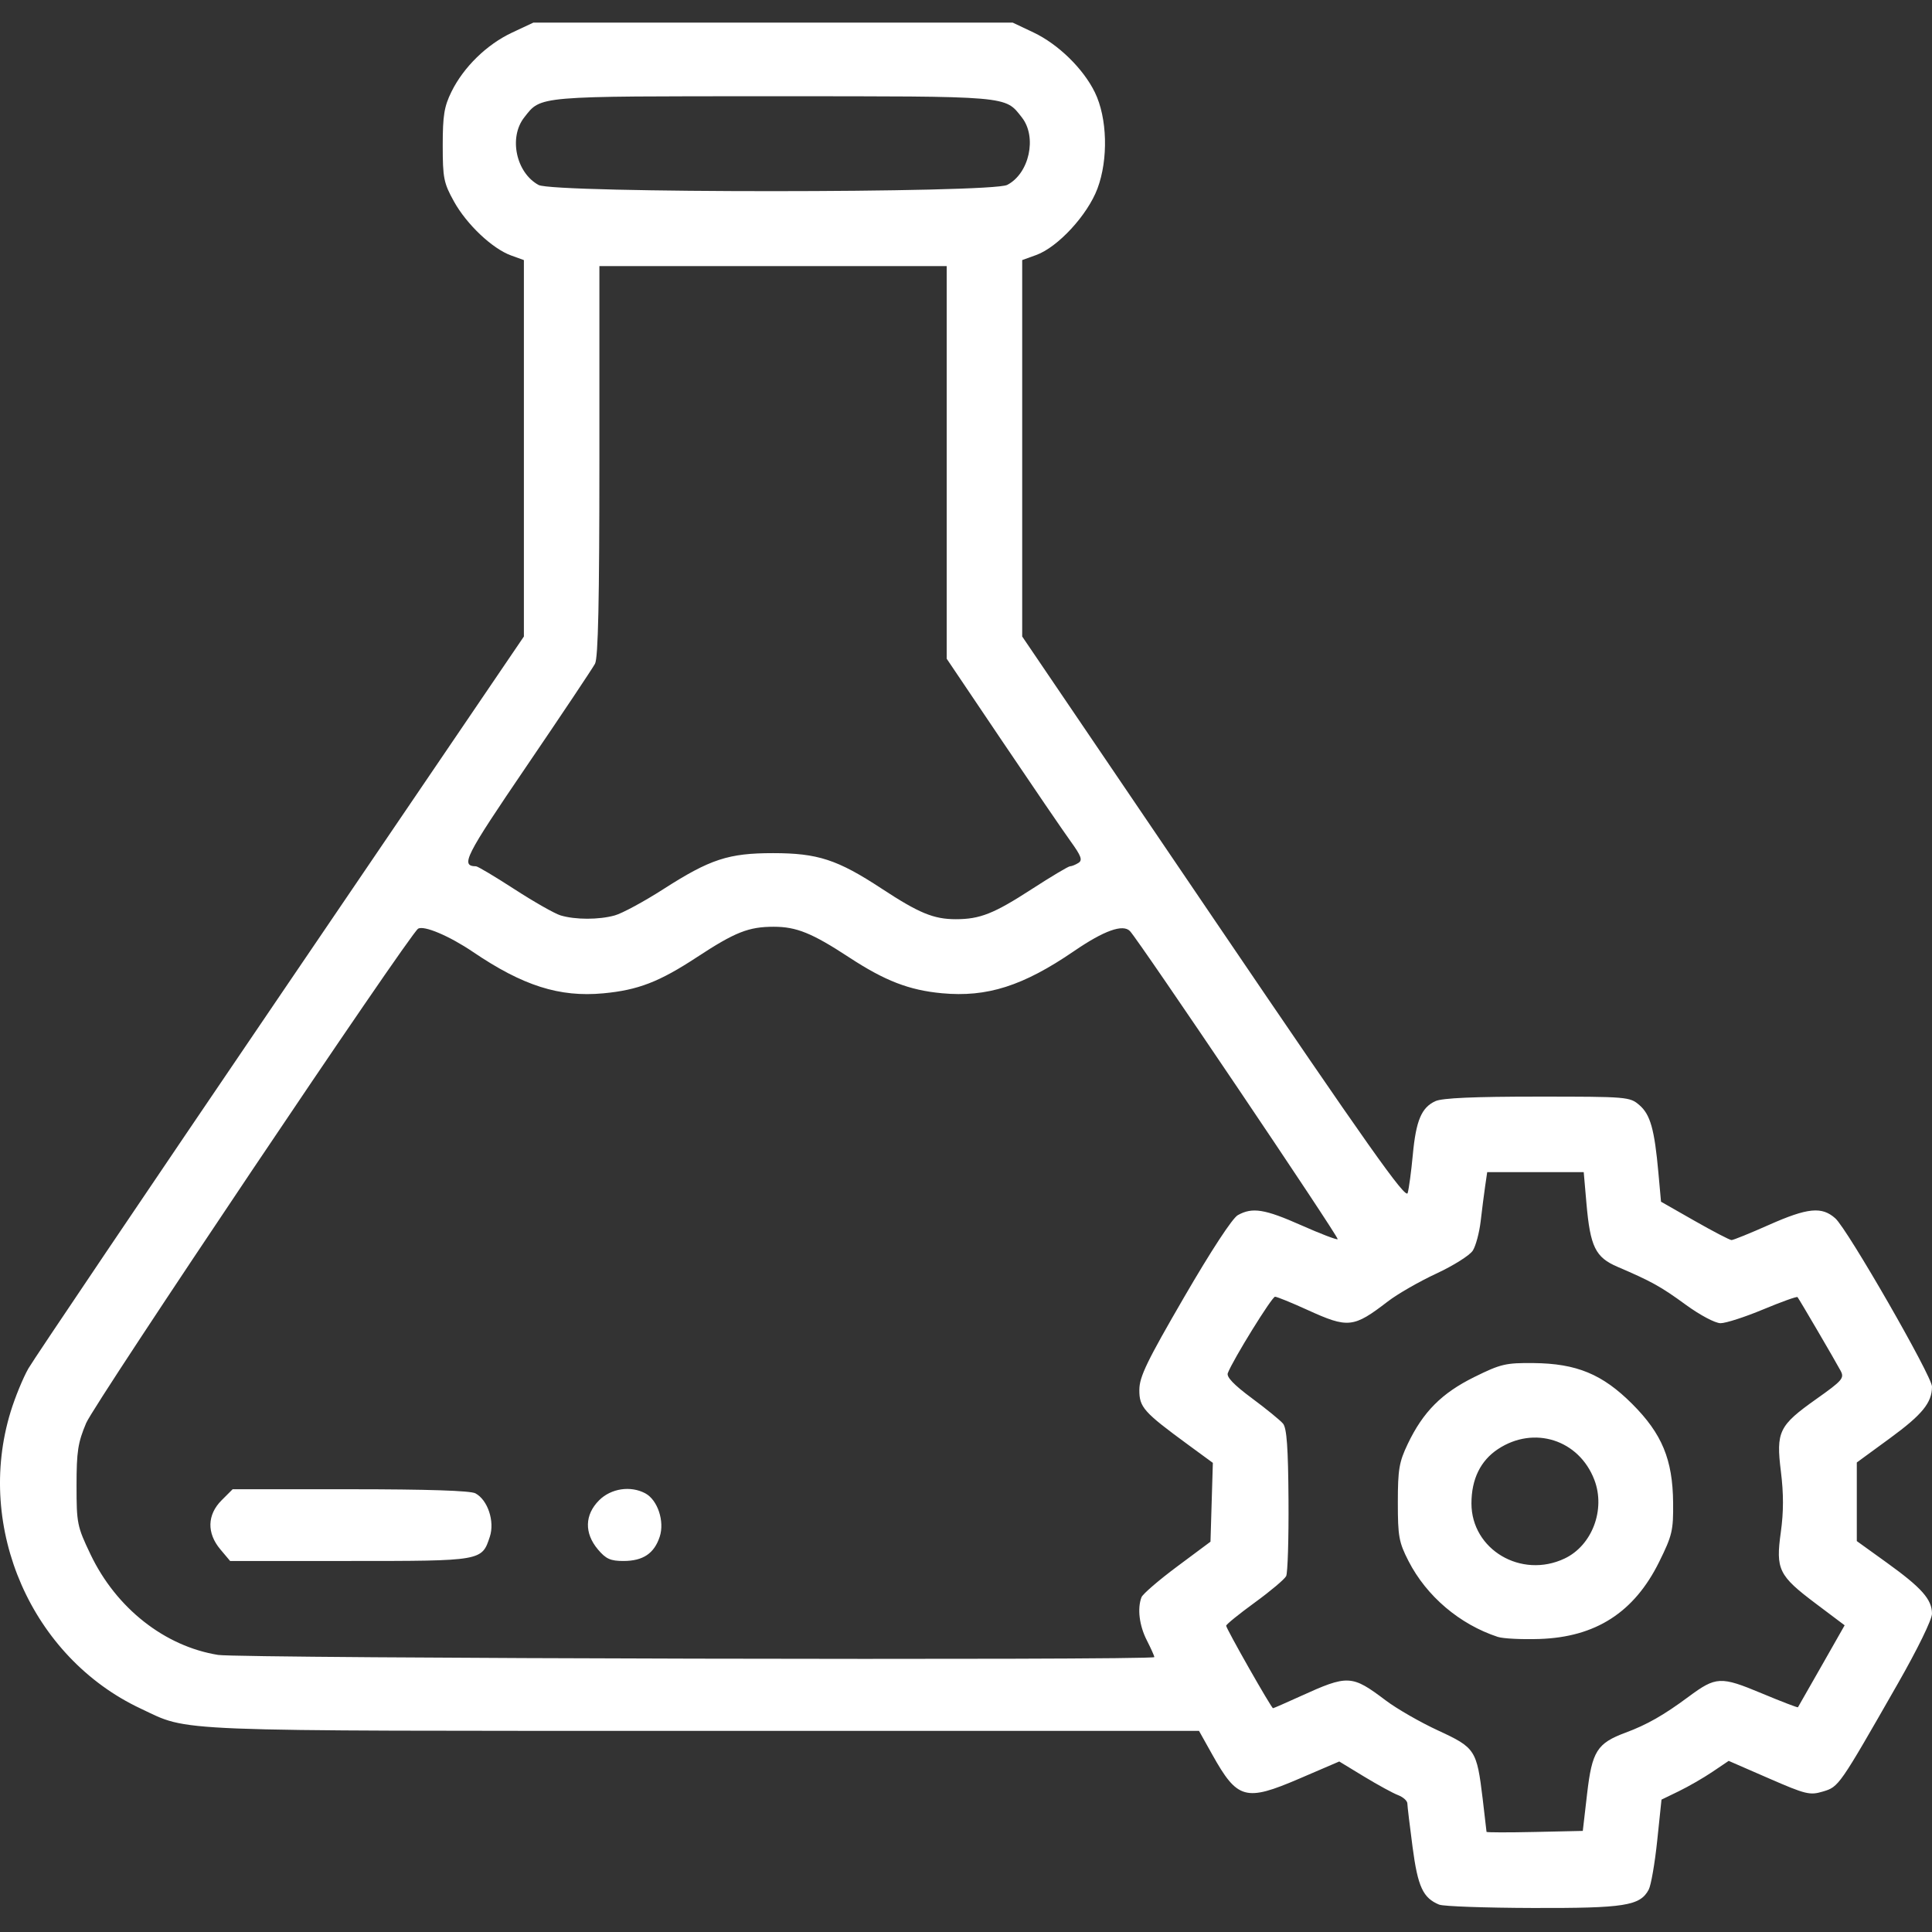
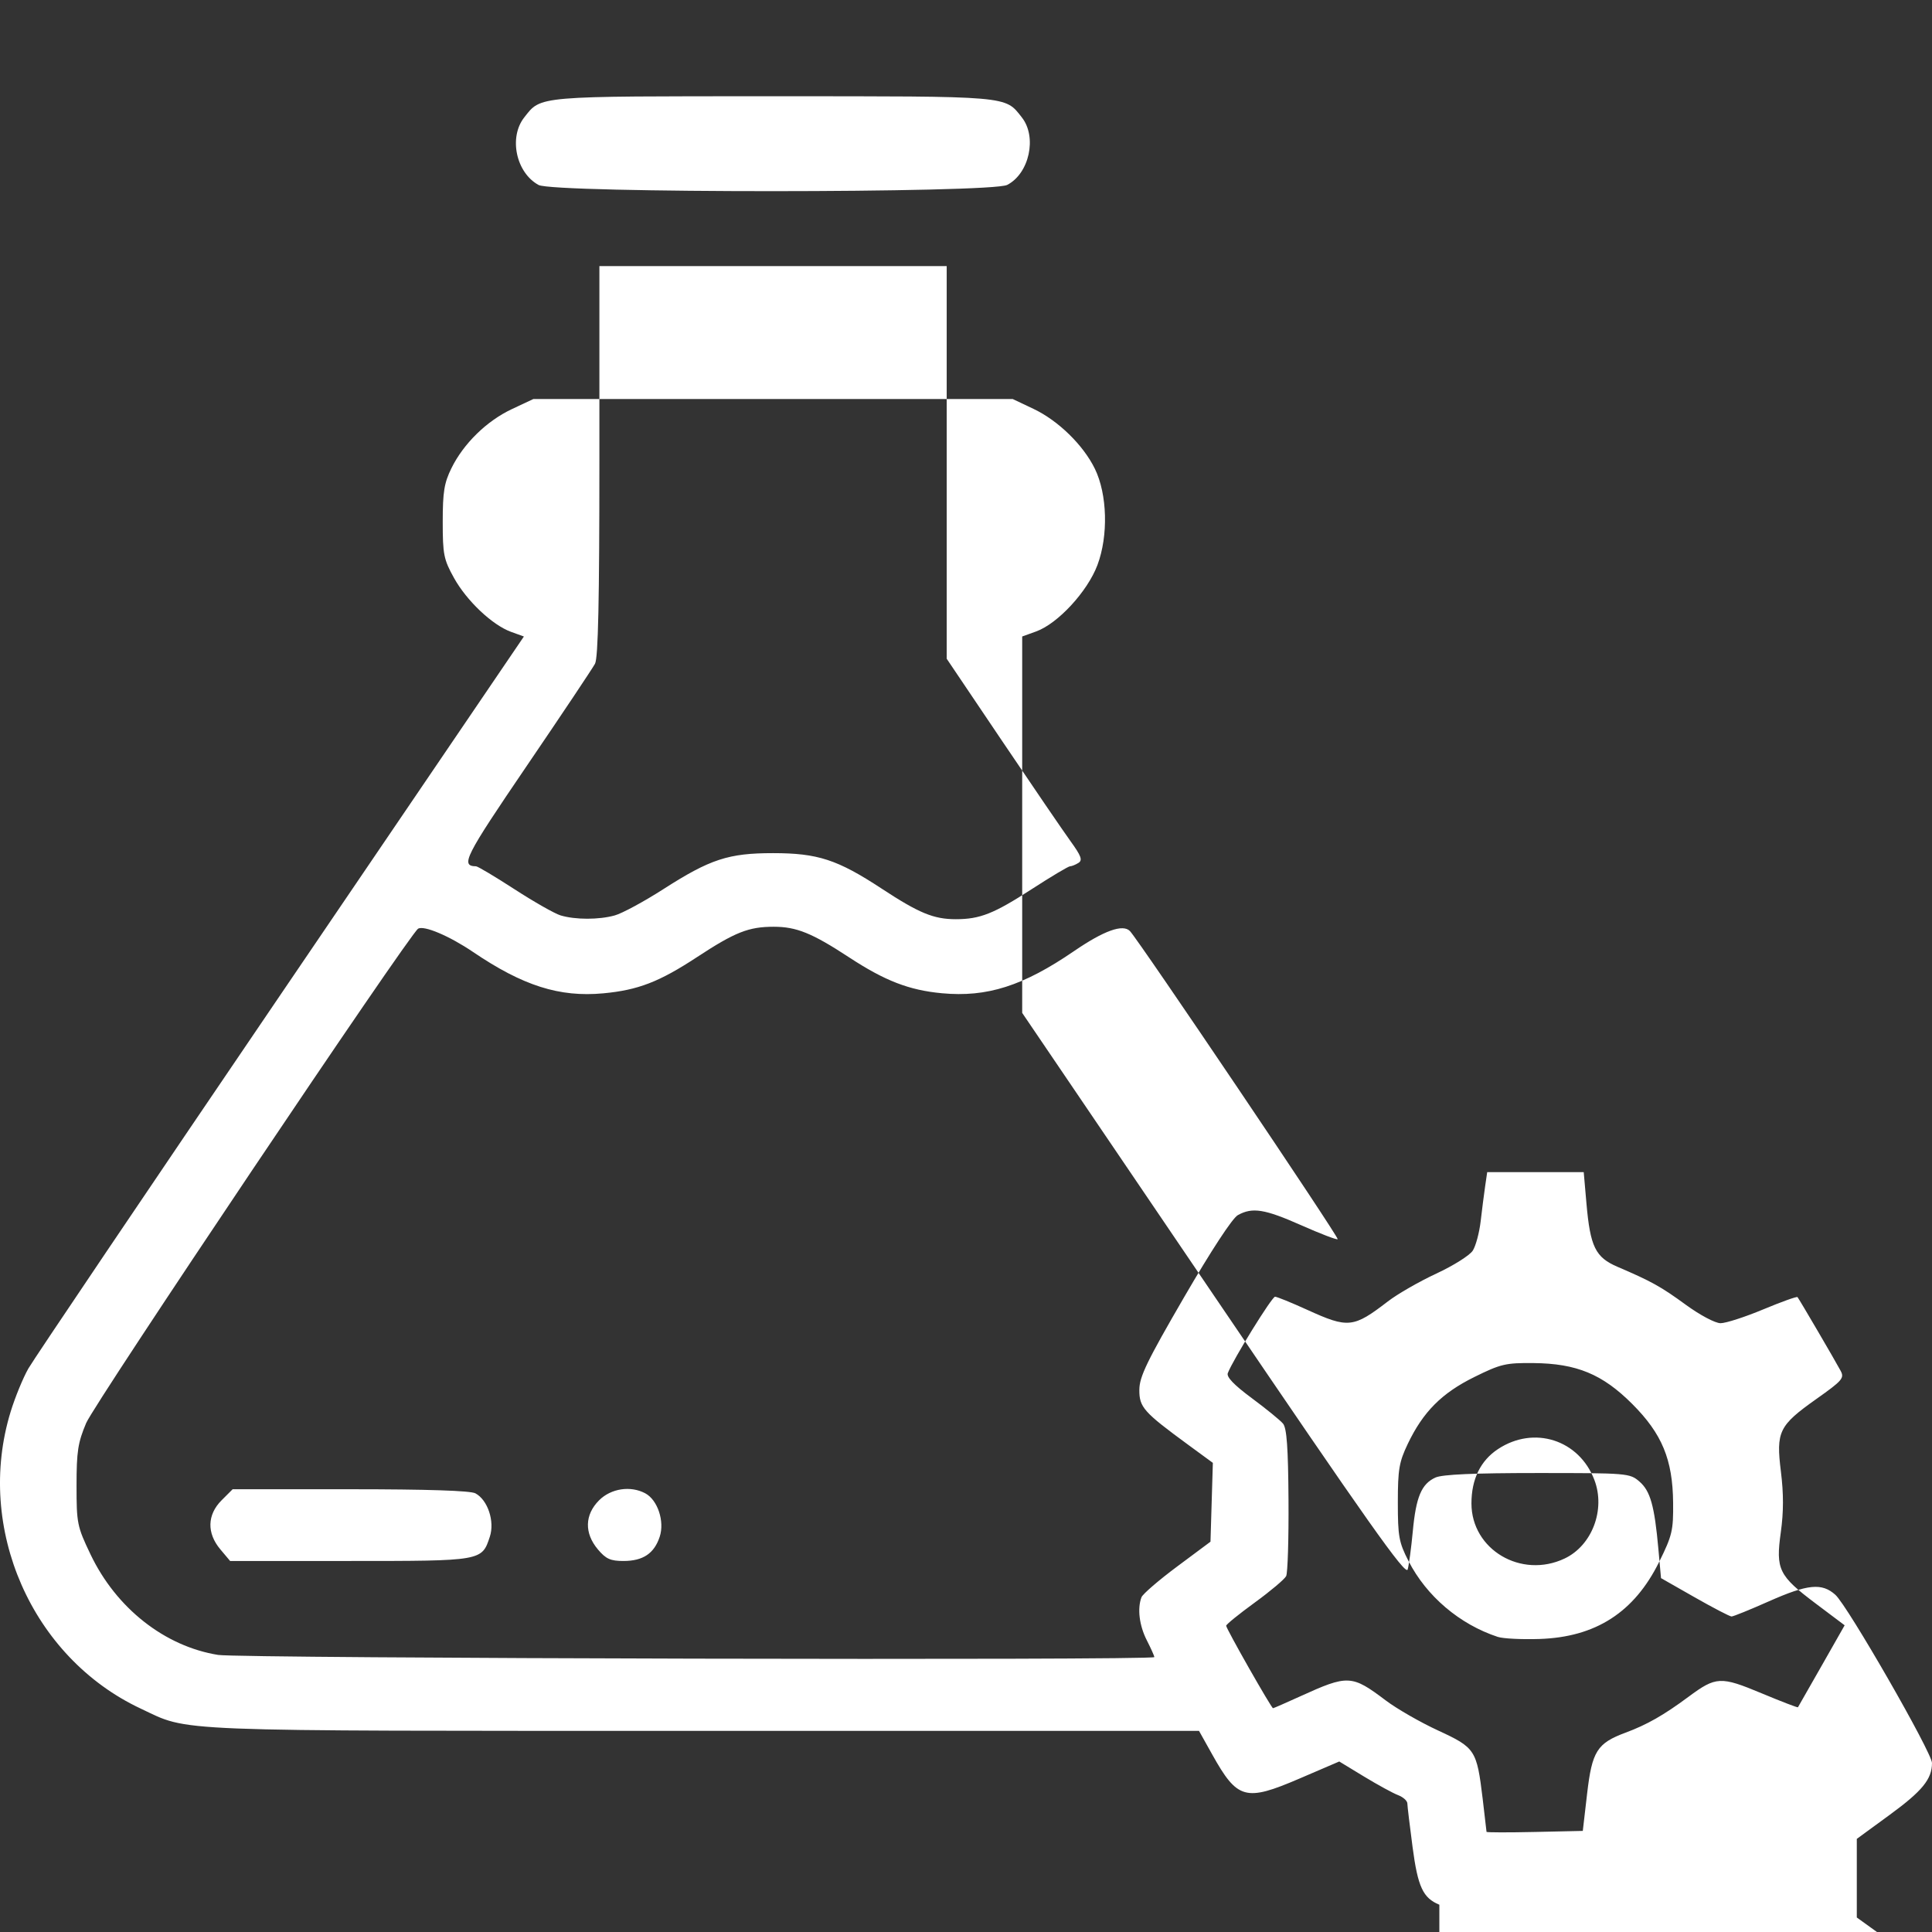
<svg xmlns="http://www.w3.org/2000/svg" xmlns:ns1="http://www.inkscape.org/namespaces/inkscape" xmlns:ns2="http://sodipodi.sourceforge.net/DTD/sodipodi-0.dtd" width="512" height="512" viewBox="0 0 135.467 135.467" version="1.1" id="svg5" ns1:version="1.1.1 (3bf5ae0d25, 2021-09-20)" ns2:docname="stiinta-logo.svg">
  <rect x="0" y="0" width="135.467" height="135.467" fill="#333333" stroke="none" />
  <ns2:namedview id="namedview7" pagecolor="#ffffff" bordercolor="#666666" borderopacity="1.0" ns1:pageshadow="2" ns1:pageopacity="0.0" ns1:pagecheckerboard="0" ns1:document-units="mm" showgrid="false" fit-margin-top="0" fit-margin-left="0" fit-margin-right="0" fit-margin-bottom="0" ns1:zoom="0.71446409" ns1:cx="261.03481" ns1:cy="339.41524" ns1:window-width="1920" ns1:window-height="991" ns1:window-x="-9" ns1:window-y="-9" ns1:window-maximized="1" ns1:current-layer="layer1" units="px" />
  <defs id="defs2" />
  <g ns1:label="Layer 1" ns1:groupmode="layer" id="layer1" transform="translate(-35.821,-58.943)">
-     <path style="fill:#ffffff;stroke-width:0.265" d="m 136.745,192.497 c -1.148,-0.47 -1.509,-1.246 -1.878,-4.04 -0.198,-1.498 -0.363,-2.876 -0.366,-3.061 -0.003,-0.186 -0.296,-0.448 -0.651,-0.583 -0.355,-0.135 -1.428,-0.721 -2.385,-1.302 l -1.739,-1.057 -2.794,1.2 c -3.783,1.625 -4.346,1.47 -6.111,-1.687 l -0.929,-1.661 H 85.161 c -38.032,0 -35.977,0.081 -39.473,-1.56 -7.642,-3.587 -11.62,-12.657 -9.124,-20.807 0.312,-1.019 0.874,-2.389 1.249,-3.044 0.375,-0.655 8.345,-12.471 17.712,-26.257 L 72.555,103.573 V 90.377 77.18 l -0.896,-0.324 c -1.318,-0.477 -3.115,-2.175 -4.01,-3.791 -0.716,-1.292 -0.785,-1.64 -0.785,-3.932 0,-2.093 0.103,-2.723 0.612,-3.757 0.851,-1.728 2.477,-3.316 4.244,-4.144 l 1.497,-0.702 h 16.808 16.808 l 1.456,0.69 c 1.731,0.821 3.487,2.534 4.3,4.196 0.876,1.79 0.954,4.695 0.182,6.752 -0.697,1.855 -2.773,4.106 -4.296,4.657 l -0.98,0.354 v 13.197 13.197 l 13.433,19.801 c 10.836,15.972 13.465,19.689 13.596,19.222 0.09,-0.318 0.251,-1.523 0.359,-2.677 0.225,-2.412 0.609,-3.321 1.588,-3.768 0.478,-0.218 2.709,-0.316 7.152,-0.316 6.316,0 6.473,0.013 7.149,0.596 0.767,0.662 1.058,1.695 1.332,4.743 l 0.183,2.03 2.361,1.345 c 1.299,0.74 2.462,1.345 2.585,1.345 0.123,0 1.297,-0.476 2.609,-1.059 2.732,-1.213 3.723,-1.311 4.669,-0.463 0.861,0.771 6.776,11.068 6.776,11.795 0,1.128 -0.679,1.962 -2.947,3.621 l -2.325,1.7 v 2.756 2.756 l 2.11,1.519 c 2.438,1.756 3.162,2.573 3.162,3.571 0,0.415 -1.009,2.48 -2.408,4.927 -4.109,7.189 -4.123,7.209 -5.236,7.543 -0.923,0.276 -1.2,0.209 -3.803,-0.925 l -2.808,-1.223 -1.144,0.771 c -0.629,0.424 -1.69,1.035 -2.356,1.358 l -1.211,0.587 -0.301,2.881 c -0.166,1.585 -0.434,3.13 -0.597,3.433 -0.606,1.132 -1.685,1.302 -8.119,1.284 -3.317,-0.009 -6.269,-0.114 -6.56,-0.233 z m 10.359,-7.774 c 0.346,-2.989 0.697,-3.547 2.696,-4.29 1.506,-0.56 2.671,-1.223 4.414,-2.515 1.932,-1.431 2.252,-1.446 5.123,-0.247 1.379,0.576 2.528,1.018 2.552,0.981 0.024,-0.037 0.771,-1.345 1.659,-2.907 l 1.615,-2.84 -2.03,-1.527 c -2.6,-1.956 -2.81,-2.386 -2.445,-5.006 0.197,-1.413 0.199,-2.691 0.007,-4.235 -0.35,-2.82 -0.148,-3.235 2.487,-5.102 1.826,-1.293 1.973,-1.464 1.699,-1.976 -0.381,-0.713 -2.905,-5.026 -3.023,-5.166 -0.049,-0.058 -1.133,0.331 -2.41,0.864 -1.277,0.533 -2.622,0.967 -2.989,0.965 -0.375,-0.002 -1.439,-0.567 -2.428,-1.288 -1.758,-1.282 -2.4,-1.639 -4.791,-2.664 -1.554,-0.666 -1.916,-1.405 -2.182,-4.457 l -0.19,-2.183 h -3.384 -3.384 l -0.145,0.993 c -0.08,0.546 -0.22,1.648 -0.313,2.448 -0.093,0.801 -0.341,1.727 -0.551,2.059 -0.21,0.332 -1.361,1.057 -2.556,1.612 -1.195,0.555 -2.724,1.433 -3.397,1.951 -2.42,1.861 -2.784,1.9 -5.64,0.599 -1.118,-0.51 -2.142,-0.926 -2.274,-0.926 -0.22,0 -2.953,4.419 -3.312,5.356 -0.104,0.271 0.43,0.828 1.685,1.758 1.01,0.749 1.995,1.552 2.188,1.785 0.261,0.315 0.359,1.687 0.383,5.357 0.018,2.714 -0.056,5.113 -0.164,5.332 -0.108,0.218 -1.097,1.052 -2.198,1.853 -1.101,0.801 -2.005,1.533 -2.009,1.628 -0.008,0.192 3.169,5.784 3.286,5.784 0.041,0 0.895,-0.373 1.897,-0.829 3.368,-1.532 3.617,-1.52 6.014,0.289 0.77,0.581 2.417,1.527 3.66,2.101 2.611,1.206 2.715,1.364 3.128,4.785 0.149,1.234 0.271,2.279 0.271,2.324 0,0.044 1.519,0.048 3.375,0.007 l 3.375,-0.074 z m -6.256,-11.003 c -2.684,-0.883 -5.003,-2.853 -6.269,-5.326 -0.671,-1.31 -0.745,-1.721 -0.745,-4.103 0,-2.311 0.088,-2.832 0.695,-4.103 1.073,-2.248 2.379,-3.561 4.666,-4.691 1.855,-0.917 2.201,-0.998 4.155,-0.979 3.023,0.03 4.831,0.779 6.919,2.867 2.088,2.088 2.838,3.896 2.867,6.919 0.019,1.954 -0.062,2.3 -0.979,4.155 -1.748,3.538 -4.452,5.278 -8.397,5.405 -1.237,0.04 -2.548,-0.025 -2.912,-0.145 z m 4.682,-5.499 c 1.927,-0.914 2.878,-3.432 2.084,-5.512 -1.077,-2.819 -4.237,-3.828 -6.762,-2.157 -1.223,0.81 -1.857,2.109 -1.857,3.807 0,3.24 3.494,5.305 6.535,3.862 z m -28.77,6.913 c 0,-0.079 -0.238,-0.61 -0.529,-1.181 -0.526,-1.031 -0.674,-2.228 -0.372,-3.015 0.087,-0.226 1.211,-1.195 2.498,-2.153 l 2.34,-1.742 0.083,-2.764 0.083,-2.764 -1.718,-1.259 c -3.146,-2.305 -3.444,-2.64 -3.436,-3.867 0.006,-0.914 0.532,-2 3.142,-6.496 1.896,-3.266 3.383,-5.537 3.764,-5.748 1.022,-0.567 1.88,-0.429 4.455,0.714 1.34,0.595 2.486,1.033 2.546,0.973 0.114,-0.114 -13.953,-20.975 -14.568,-21.606 -0.494,-0.506 -1.817,-0.032 -3.912,1.402 -3.576,2.448 -6.1,3.254 -9.267,2.959 -2.303,-0.214 -3.999,-0.87 -6.513,-2.518 -2.595,-1.701 -3.688,-2.144 -5.283,-2.144 -1.763,0 -2.707,0.374 -5.39,2.135 -2.64,1.733 -4.125,2.306 -6.563,2.533 -3.071,0.285 -5.633,-0.529 -9.136,-2.904 -1.652,-1.12 -3.443,-1.878 -3.847,-1.627 -0.602,0.372 -22.68,33.252 -23.275,34.663 -0.578,1.37 -0.674,1.993 -0.674,4.377 0,2.66 0.042,2.868 0.982,4.835 1.797,3.764 5.197,6.442 8.945,7.045 1.54,0.248 65.645,0.398 65.645,0.153 z m -65.489,-7.554 c -0.959,-1.139 -0.926,-2.427 0.088,-3.441 l 0.774,-0.774 h 8.243 c 5.399,0 8.428,0.099 8.778,0.286 0.868,0.464 1.367,1.968 1.012,3.045 -0.562,1.703 -0.535,1.699 -9.822,1.699 h -8.388 z m 26.47,0 c -0.959,-1.139 -0.926,-2.427 0.088,-3.441 0.833,-0.833 2.205,-1.04 3.237,-0.488 0.868,0.464 1.367,1.968 1.012,3.045 -0.388,1.175 -1.171,1.699 -2.543,1.699 -0.913,0 -1.23,-0.144 -1.794,-0.814 z m 1.185,-44.45 c 0.519,-0.144 2.051,-0.972 3.404,-1.84 3.285,-2.106 4.565,-2.527 7.696,-2.527 3.133,0 4.512,0.451 7.617,2.489 2.62,1.72 3.645,2.143 5.196,2.143 1.694,0 2.663,-0.383 5.322,-2.106 1.358,-0.88 2.568,-1.602 2.689,-1.604 0.121,-0.002 0.387,-0.11 0.591,-0.239 0.3,-0.19 0.193,-0.483 -0.555,-1.518 -0.51,-0.705 -2.672,-3.873 -4.806,-7.039 l -3.879,-5.757 V 91.368 77.603 H 90.025 77.849 v 13.649 c 0,9.81 -0.086,13.812 -0.306,14.228 -0.168,0.318 -2.322,3.543 -4.787,7.166 -4.356,6.404 -4.667,7.02 -3.555,7.04 0.121,0.002 1.337,0.728 2.702,1.612 1.365,0.884 2.815,1.708 3.222,1.83 1.035,0.311 2.686,0.312 3.801,0.002 z M 106.445,71.908 c 1.55,-0.802 2.105,-3.358 1.027,-4.73 -1.201,-1.527 -0.725,-1.486 -17.447,-1.486 -16.721,0 -16.246,-0.041 -17.447,1.486 -1.099,1.398 -0.572,3.877 1.007,4.735 1.068,0.581 31.736,0.576 32.86,-0.005 z" id="path836" />
+     <path style="fill:#ffffff;stroke-width:0.265" d="m 136.745,192.497 c -1.148,-0.47 -1.509,-1.246 -1.878,-4.04 -0.198,-1.498 -0.363,-2.876 -0.366,-3.061 -0.003,-0.186 -0.296,-0.448 -0.651,-0.583 -0.355,-0.135 -1.428,-0.721 -2.385,-1.302 l -1.739,-1.057 -2.794,1.2 c -3.783,1.625 -4.346,1.47 -6.111,-1.687 l -0.929,-1.661 H 85.161 c -38.032,0 -35.977,0.081 -39.473,-1.56 -7.642,-3.587 -11.62,-12.657 -9.124,-20.807 0.312,-1.019 0.874,-2.389 1.249,-3.044 0.375,-0.655 8.345,-12.471 17.712,-26.257 L 72.555,103.573 l -0.896,-0.324 c -1.318,-0.477 -3.115,-2.175 -4.01,-3.791 -0.716,-1.292 -0.785,-1.64 -0.785,-3.932 0,-2.093 0.103,-2.723 0.612,-3.757 0.851,-1.728 2.477,-3.316 4.244,-4.144 l 1.497,-0.702 h 16.808 16.808 l 1.456,0.69 c 1.731,0.821 3.487,2.534 4.3,4.196 0.876,1.79 0.954,4.695 0.182,6.752 -0.697,1.855 -2.773,4.106 -4.296,4.657 l -0.98,0.354 v 13.197 13.197 l 13.433,19.801 c 10.836,15.972 13.465,19.689 13.596,19.222 0.09,-0.318 0.251,-1.523 0.359,-2.677 0.225,-2.412 0.609,-3.321 1.588,-3.768 0.478,-0.218 2.709,-0.316 7.152,-0.316 6.316,0 6.473,0.013 7.149,0.596 0.767,0.662 1.058,1.695 1.332,4.743 l 0.183,2.03 2.361,1.345 c 1.299,0.74 2.462,1.345 2.585,1.345 0.123,0 1.297,-0.476 2.609,-1.059 2.732,-1.213 3.723,-1.311 4.669,-0.463 0.861,0.771 6.776,11.068 6.776,11.795 0,1.128 -0.679,1.962 -2.947,3.621 l -2.325,1.7 v 2.756 2.756 l 2.11,1.519 c 2.438,1.756 3.162,2.573 3.162,3.571 0,0.415 -1.009,2.48 -2.408,4.927 -4.109,7.189 -4.123,7.209 -5.236,7.543 -0.923,0.276 -1.2,0.209 -3.803,-0.925 l -2.808,-1.223 -1.144,0.771 c -0.629,0.424 -1.69,1.035 -2.356,1.358 l -1.211,0.587 -0.301,2.881 c -0.166,1.585 -0.434,3.13 -0.597,3.433 -0.606,1.132 -1.685,1.302 -8.119,1.284 -3.317,-0.009 -6.269,-0.114 -6.56,-0.233 z m 10.359,-7.774 c 0.346,-2.989 0.697,-3.547 2.696,-4.29 1.506,-0.56 2.671,-1.223 4.414,-2.515 1.932,-1.431 2.252,-1.446 5.123,-0.247 1.379,0.576 2.528,1.018 2.552,0.981 0.024,-0.037 0.771,-1.345 1.659,-2.907 l 1.615,-2.84 -2.03,-1.527 c -2.6,-1.956 -2.81,-2.386 -2.445,-5.006 0.197,-1.413 0.199,-2.691 0.007,-4.235 -0.35,-2.82 -0.148,-3.235 2.487,-5.102 1.826,-1.293 1.973,-1.464 1.699,-1.976 -0.381,-0.713 -2.905,-5.026 -3.023,-5.166 -0.049,-0.058 -1.133,0.331 -2.41,0.864 -1.277,0.533 -2.622,0.967 -2.989,0.965 -0.375,-0.002 -1.439,-0.567 -2.428,-1.288 -1.758,-1.282 -2.4,-1.639 -4.791,-2.664 -1.554,-0.666 -1.916,-1.405 -2.182,-4.457 l -0.19,-2.183 h -3.384 -3.384 l -0.145,0.993 c -0.08,0.546 -0.22,1.648 -0.313,2.448 -0.093,0.801 -0.341,1.727 -0.551,2.059 -0.21,0.332 -1.361,1.057 -2.556,1.612 -1.195,0.555 -2.724,1.433 -3.397,1.951 -2.42,1.861 -2.784,1.9 -5.64,0.599 -1.118,-0.51 -2.142,-0.926 -2.274,-0.926 -0.22,0 -2.953,4.419 -3.312,5.356 -0.104,0.271 0.43,0.828 1.685,1.758 1.01,0.749 1.995,1.552 2.188,1.785 0.261,0.315 0.359,1.687 0.383,5.357 0.018,2.714 -0.056,5.113 -0.164,5.332 -0.108,0.218 -1.097,1.052 -2.198,1.853 -1.101,0.801 -2.005,1.533 -2.009,1.628 -0.008,0.192 3.169,5.784 3.286,5.784 0.041,0 0.895,-0.373 1.897,-0.829 3.368,-1.532 3.617,-1.52 6.014,0.289 0.77,0.581 2.417,1.527 3.66,2.101 2.611,1.206 2.715,1.364 3.128,4.785 0.149,1.234 0.271,2.279 0.271,2.324 0,0.044 1.519,0.048 3.375,0.007 l 3.375,-0.074 z m -6.256,-11.003 c -2.684,-0.883 -5.003,-2.853 -6.269,-5.326 -0.671,-1.31 -0.745,-1.721 -0.745,-4.103 0,-2.311 0.088,-2.832 0.695,-4.103 1.073,-2.248 2.379,-3.561 4.666,-4.691 1.855,-0.917 2.201,-0.998 4.155,-0.979 3.023,0.03 4.831,0.779 6.919,2.867 2.088,2.088 2.838,3.896 2.867,6.919 0.019,1.954 -0.062,2.3 -0.979,4.155 -1.748,3.538 -4.452,5.278 -8.397,5.405 -1.237,0.04 -2.548,-0.025 -2.912,-0.145 z m 4.682,-5.499 c 1.927,-0.914 2.878,-3.432 2.084,-5.512 -1.077,-2.819 -4.237,-3.828 -6.762,-2.157 -1.223,0.81 -1.857,2.109 -1.857,3.807 0,3.24 3.494,5.305 6.535,3.862 z m -28.77,6.913 c 0,-0.079 -0.238,-0.61 -0.529,-1.181 -0.526,-1.031 -0.674,-2.228 -0.372,-3.015 0.087,-0.226 1.211,-1.195 2.498,-2.153 l 2.34,-1.742 0.083,-2.764 0.083,-2.764 -1.718,-1.259 c -3.146,-2.305 -3.444,-2.64 -3.436,-3.867 0.006,-0.914 0.532,-2 3.142,-6.496 1.896,-3.266 3.383,-5.537 3.764,-5.748 1.022,-0.567 1.88,-0.429 4.455,0.714 1.34,0.595 2.486,1.033 2.546,0.973 0.114,-0.114 -13.953,-20.975 -14.568,-21.606 -0.494,-0.506 -1.817,-0.032 -3.912,1.402 -3.576,2.448 -6.1,3.254 -9.267,2.959 -2.303,-0.214 -3.999,-0.87 -6.513,-2.518 -2.595,-1.701 -3.688,-2.144 -5.283,-2.144 -1.763,0 -2.707,0.374 -5.39,2.135 -2.64,1.733 -4.125,2.306 -6.563,2.533 -3.071,0.285 -5.633,-0.529 -9.136,-2.904 -1.652,-1.12 -3.443,-1.878 -3.847,-1.627 -0.602,0.372 -22.68,33.252 -23.275,34.663 -0.578,1.37 -0.674,1.993 -0.674,4.377 0,2.66 0.042,2.868 0.982,4.835 1.797,3.764 5.197,6.442 8.945,7.045 1.54,0.248 65.645,0.398 65.645,0.153 z m -65.489,-7.554 c -0.959,-1.139 -0.926,-2.427 0.088,-3.441 l 0.774,-0.774 h 8.243 c 5.399,0 8.428,0.099 8.778,0.286 0.868,0.464 1.367,1.968 1.012,3.045 -0.562,1.703 -0.535,1.699 -9.822,1.699 h -8.388 z m 26.47,0 c -0.959,-1.139 -0.926,-2.427 0.088,-3.441 0.833,-0.833 2.205,-1.04 3.237,-0.488 0.868,0.464 1.367,1.968 1.012,3.045 -0.388,1.175 -1.171,1.699 -2.543,1.699 -0.913,0 -1.23,-0.144 -1.794,-0.814 z m 1.185,-44.45 c 0.519,-0.144 2.051,-0.972 3.404,-1.84 3.285,-2.106 4.565,-2.527 7.696,-2.527 3.133,0 4.512,0.451 7.617,2.489 2.62,1.72 3.645,2.143 5.196,2.143 1.694,0 2.663,-0.383 5.322,-2.106 1.358,-0.88 2.568,-1.602 2.689,-1.604 0.121,-0.002 0.387,-0.11 0.591,-0.239 0.3,-0.19 0.193,-0.483 -0.555,-1.518 -0.51,-0.705 -2.672,-3.873 -4.806,-7.039 l -3.879,-5.757 V 91.368 77.603 H 90.025 77.849 v 13.649 c 0,9.81 -0.086,13.812 -0.306,14.228 -0.168,0.318 -2.322,3.543 -4.787,7.166 -4.356,6.404 -4.667,7.02 -3.555,7.04 0.121,0.002 1.337,0.728 2.702,1.612 1.365,0.884 2.815,1.708 3.222,1.83 1.035,0.311 2.686,0.312 3.801,0.002 z M 106.445,71.908 c 1.55,-0.802 2.105,-3.358 1.027,-4.73 -1.201,-1.527 -0.725,-1.486 -17.447,-1.486 -16.721,0 -16.246,-0.041 -17.447,1.486 -1.099,1.398 -0.572,3.877 1.007,4.735 1.068,0.581 31.736,0.576 32.86,-0.005 z" id="path836" />
  </g>
</svg>